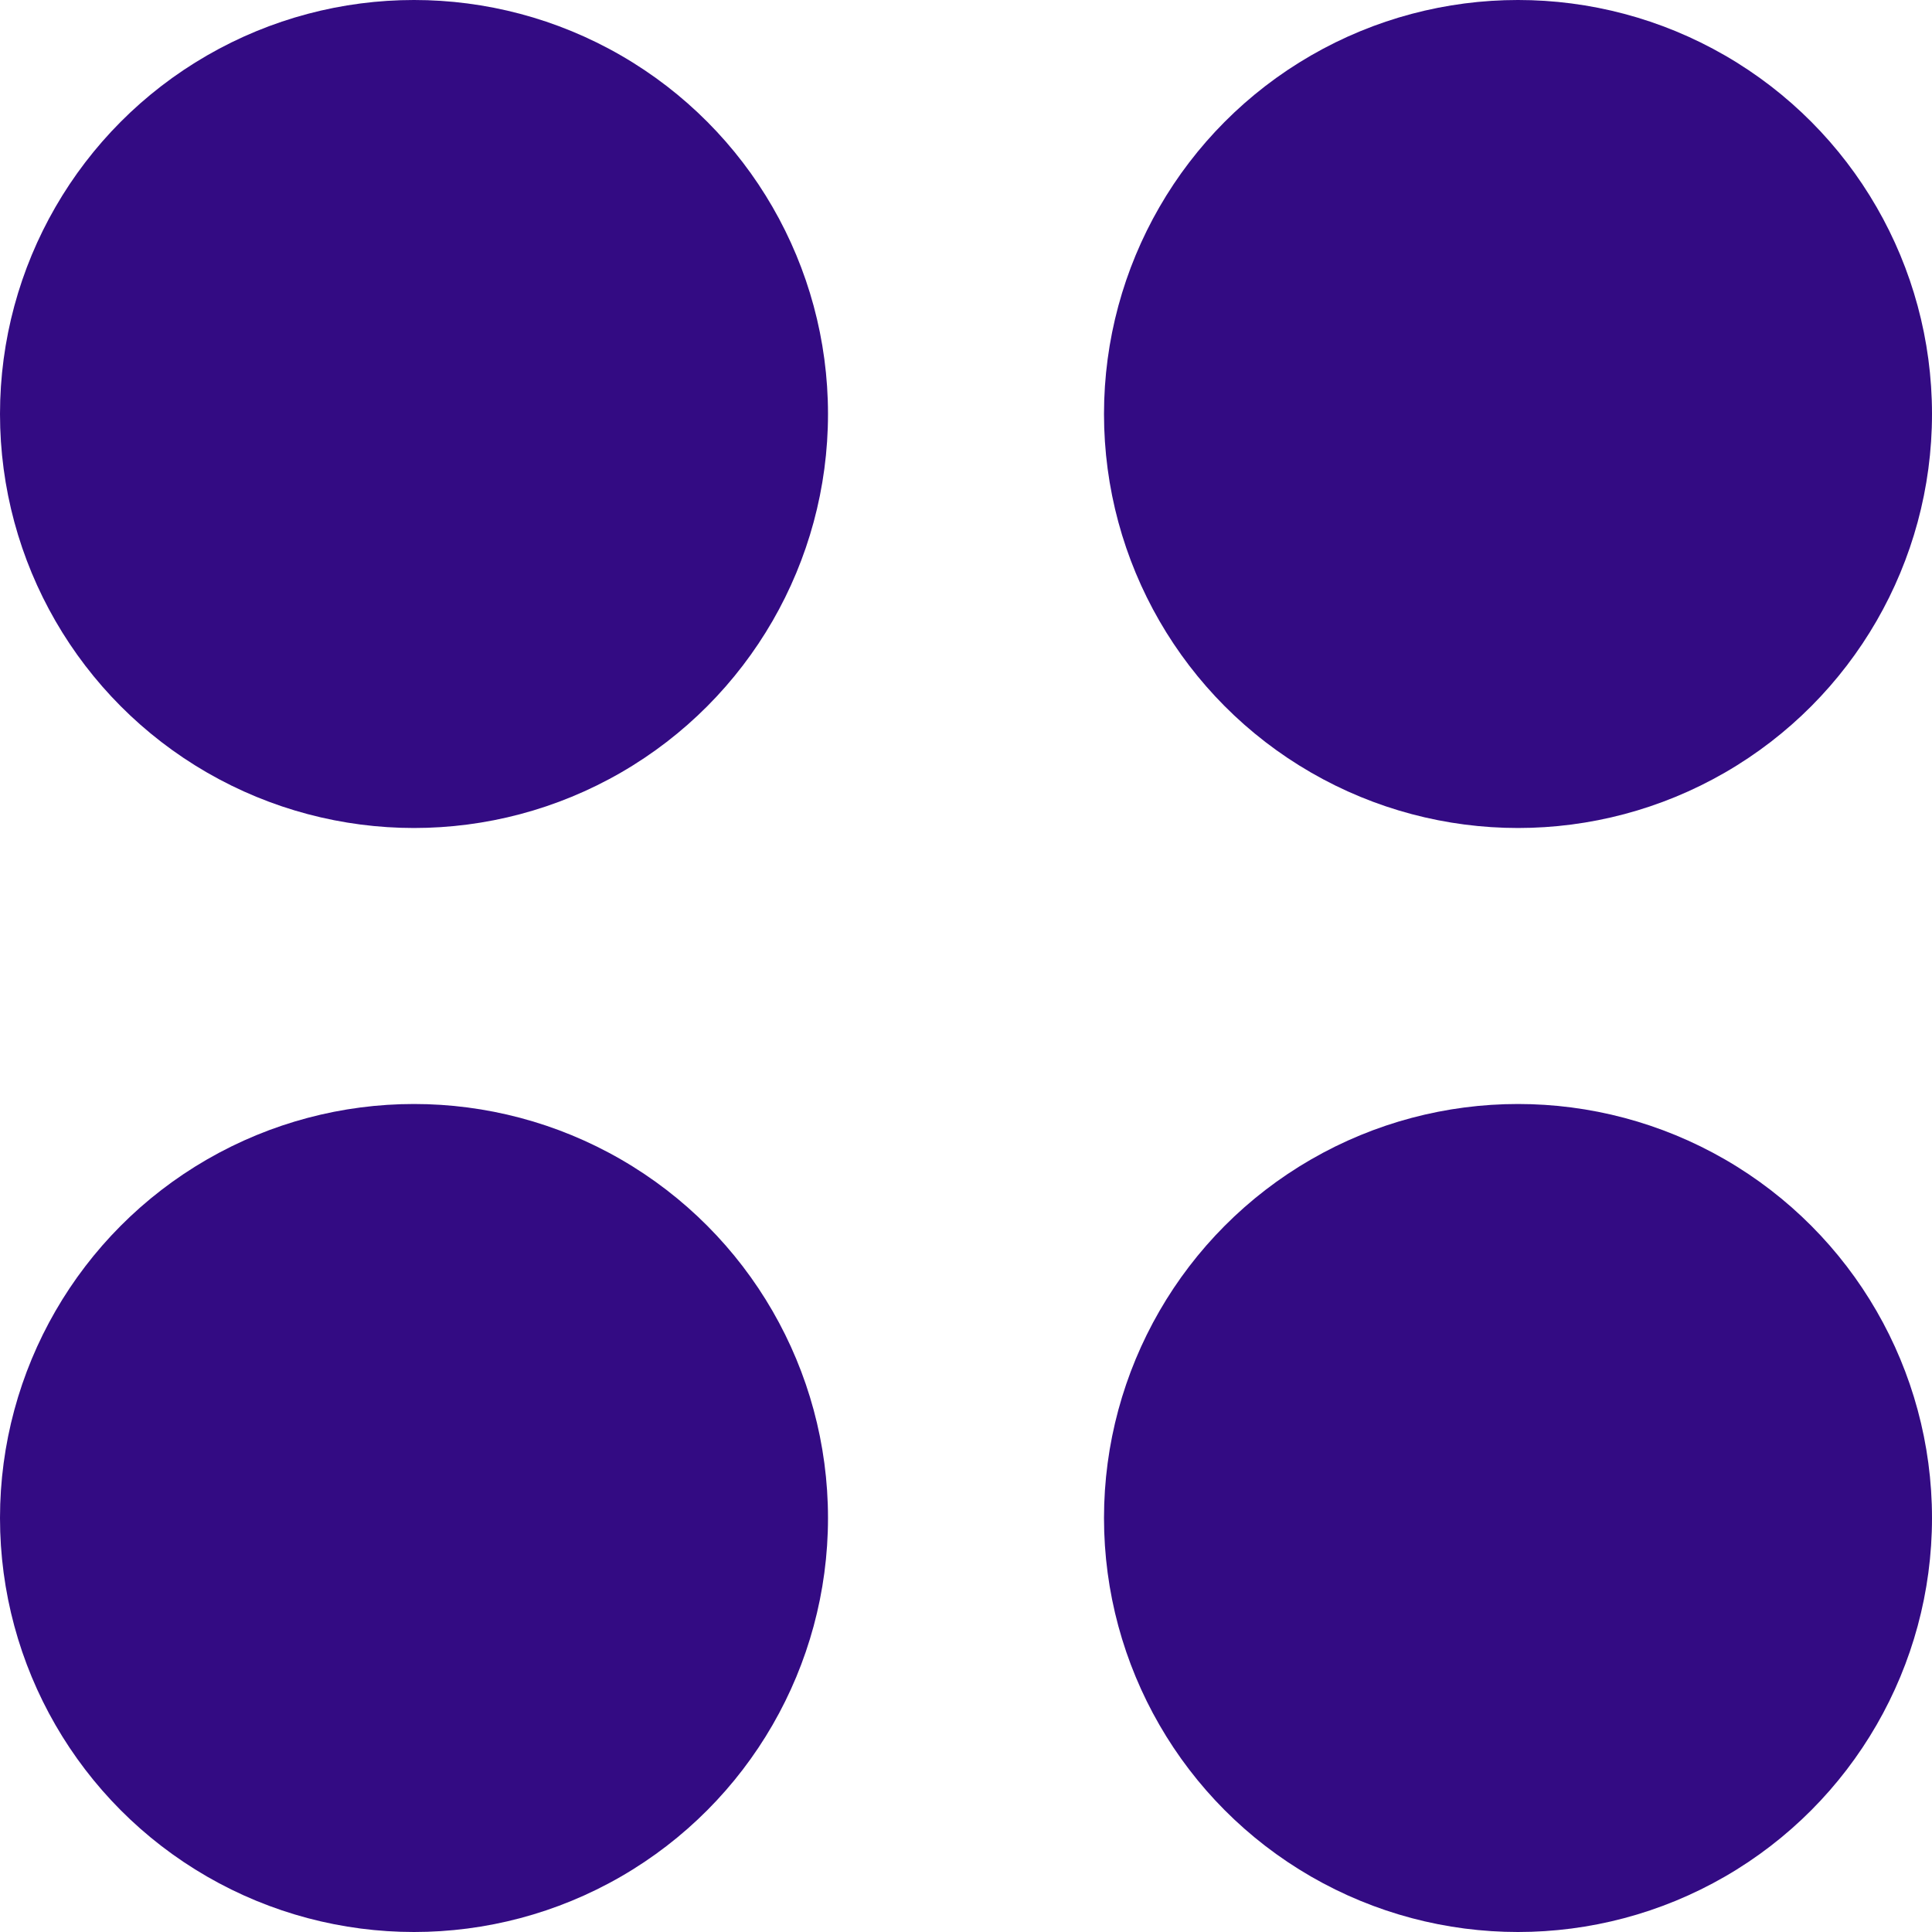
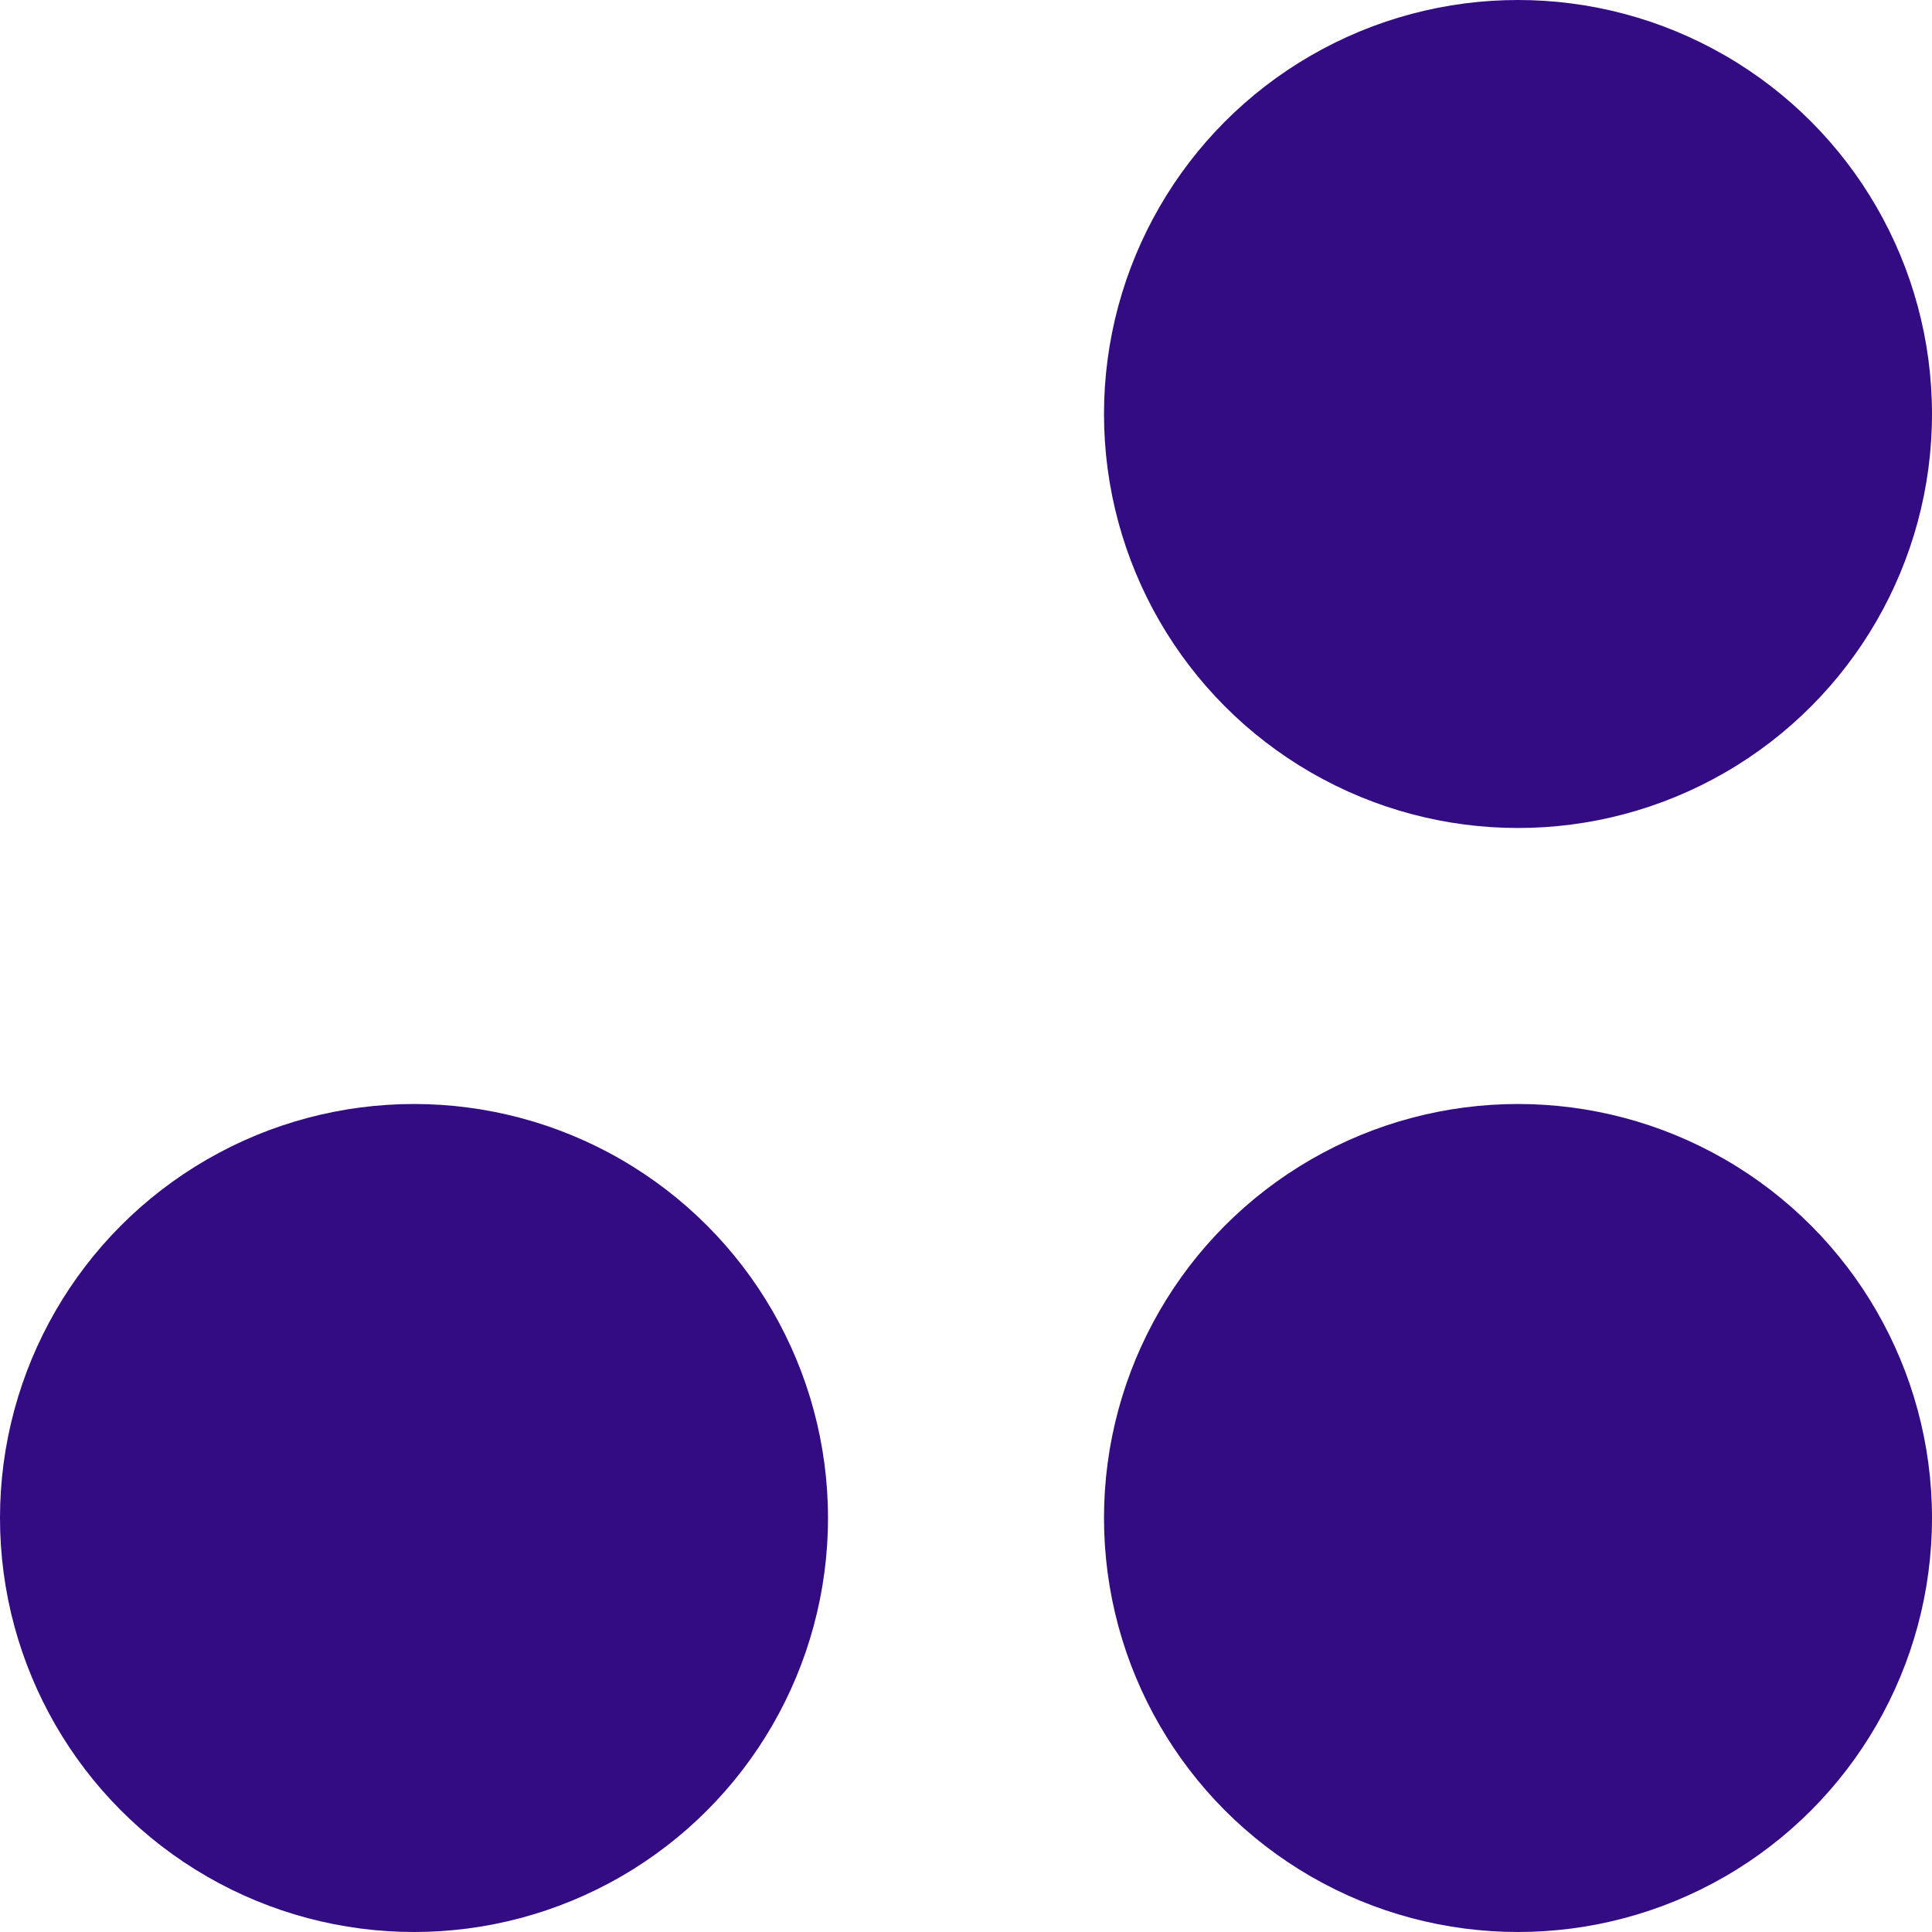
<svg xmlns="http://www.w3.org/2000/svg" width="28" height="28" viewBox="0 0 28 28">
  <g id="Group_1305" data-name="Group 1305" transform="translate(-335 -24)">
    <g id="Group_1304" data-name="Group 1304" transform="translate(0 -8)">
      <circle id="Ellipse_145" data-name="Ellipse 145" cx="6" cy="6" r="6" transform="translate(351 48)" fill="#330b83" />
      <circle id="Ellipse_144" data-name="Ellipse 144" cx="6" cy="6" r="6" transform="translate(335 48)" fill="#330b83" />
    </g>
    <g id="Group_1303" data-name="Group 1303">
      <circle id="Ellipse_145-2" data-name="Ellipse 145" cx="6" cy="6" r="6" transform="translate(351 24)" fill="#330b83" />
-       <circle id="Ellipse_144-2" data-name="Ellipse 144" cx="6" cy="6" r="6" transform="translate(335 24)" fill="#330b83" />
    </g>
  </g>
</svg>